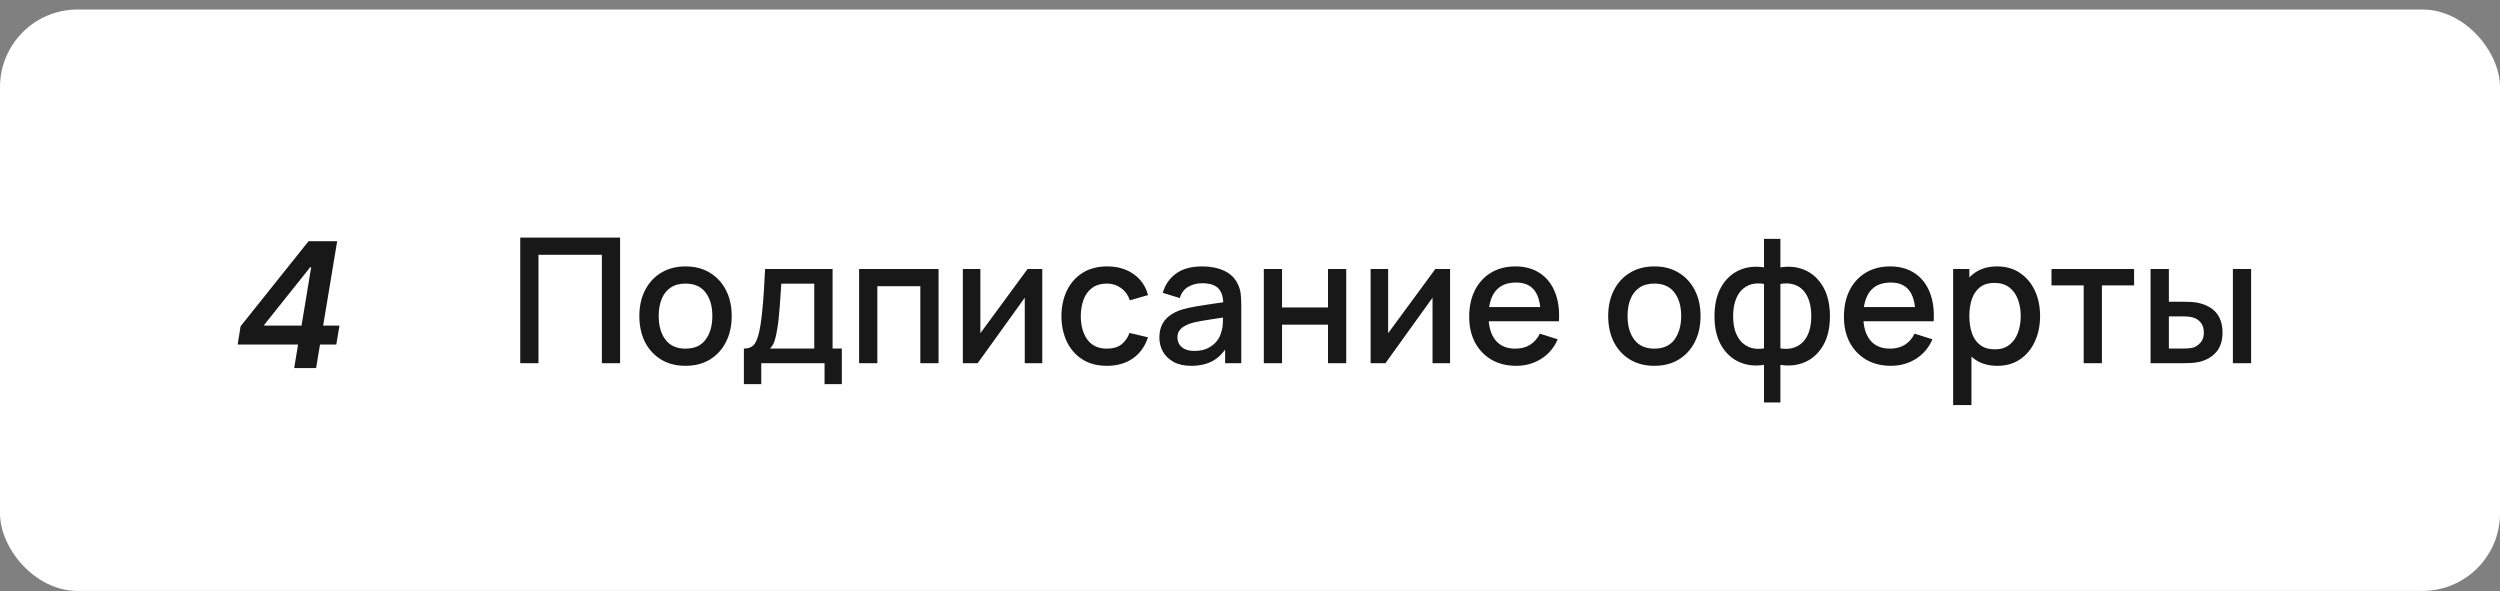
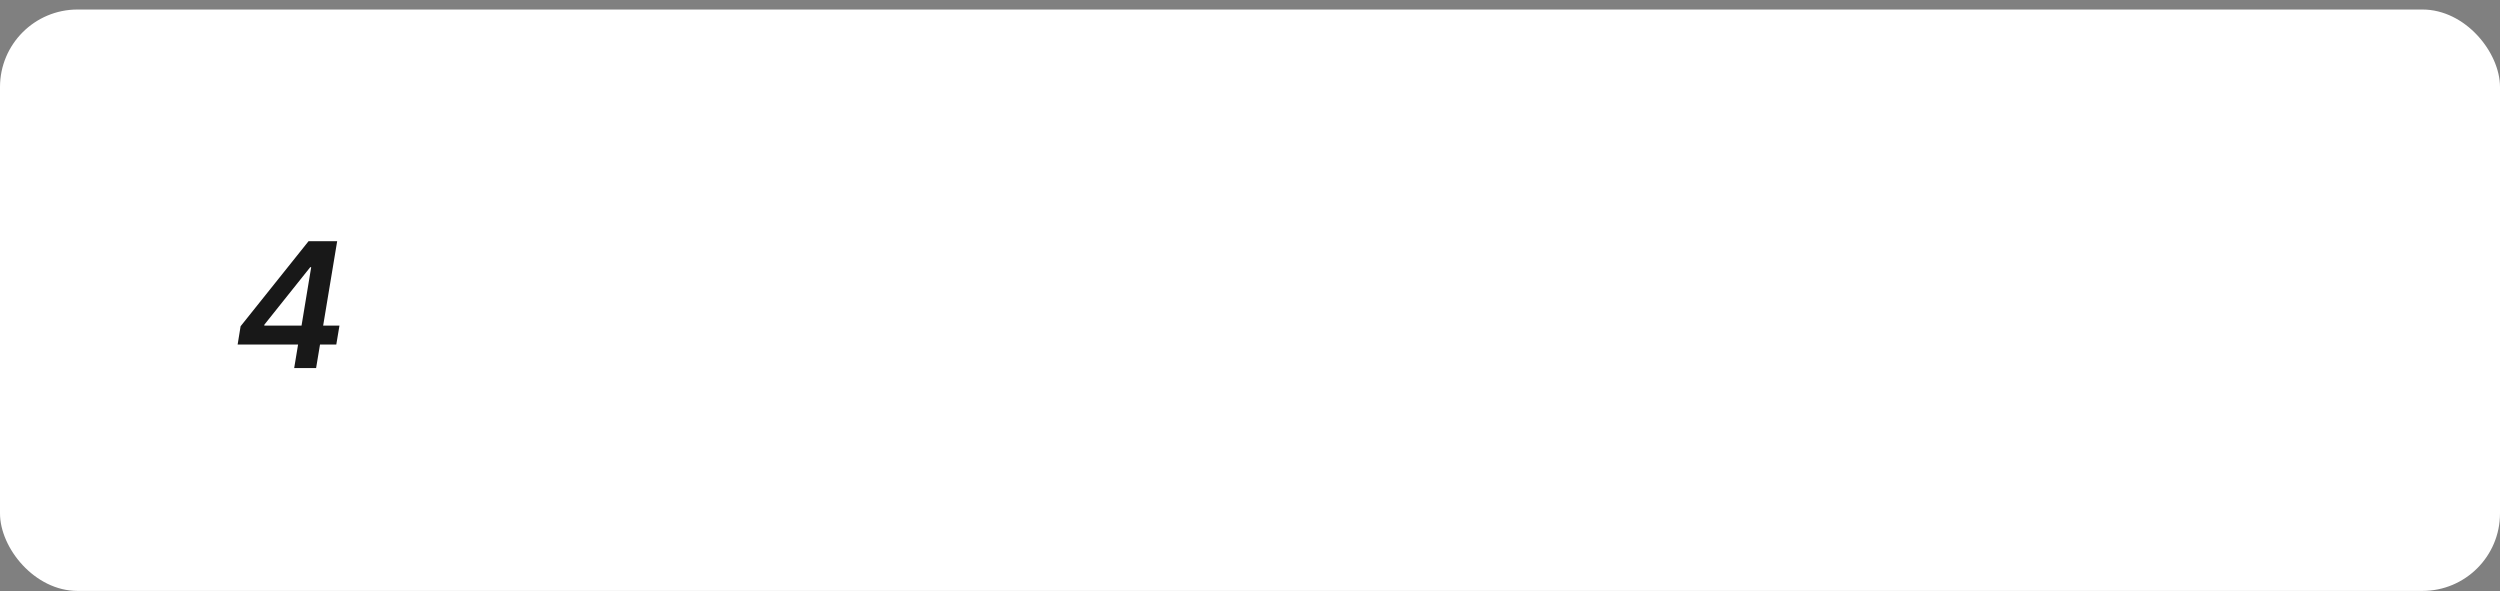
<svg xmlns="http://www.w3.org/2000/svg" width="258" height="61" viewBox="0 0 258 61" fill="none">
  <rect x="0" y="0" width="258" height="61" fill="#808080" stroke="none" />
  <rect y="0.983" width="258" height="60" rx="8" fill="white" />
  <path d="M24.524 35.554L24.83 33.668L31.843 24.892H33.415L32.968 27.577H32.015L27.285 33.502L27.272 33.604H35.032L34.706 35.554H24.524ZM30.36 37.983L30.858 34.972L31.031 34.135L32.558 24.892H34.796L32.622 37.983H30.36Z" fill="#181818" />
-   <path d="M53.689 37.483V24.523H63.994V37.483H62.113V26.296H55.57V37.483H53.689ZM70.742 37.753C69.77 37.753 68.927 37.534 68.213 37.096C67.499 36.658 66.947 36.055 66.557 35.287C66.173 34.513 65.981 33.622 65.981 32.614C65.981 31.6 66.179 30.709 66.575 29.941C66.971 29.167 67.526 28.567 68.24 28.141C68.954 27.709 69.788 27.493 70.742 27.493C71.714 27.493 72.557 27.712 73.271 28.15C73.985 28.588 74.537 29.191 74.927 29.959C75.317 30.727 75.512 31.612 75.512 32.614C75.512 33.628 75.314 34.522 74.918 35.296C74.528 36.064 73.976 36.667 73.262 37.105C72.548 37.537 71.708 37.753 70.742 37.753ZM70.742 35.98C71.672 35.98 72.365 35.668 72.821 35.044C73.283 34.414 73.514 33.604 73.514 32.614C73.514 31.6 73.28 30.79 72.812 30.184C72.35 29.572 71.66 29.266 70.742 29.266C70.112 29.266 69.593 29.41 69.185 29.698C68.777 29.98 68.474 30.373 68.276 30.877C68.078 31.375 67.979 31.954 67.979 32.614C67.979 33.634 68.213 34.45 68.681 35.062C69.149 35.674 69.836 35.98 70.742 35.98ZM76.769 39.643V35.971C77.303 35.971 77.684 35.794 77.912 35.44C78.147 35.08 78.332 34.471 78.471 33.613C78.555 33.091 78.624 32.536 78.677 31.948C78.737 31.36 78.788 30.724 78.831 30.04C78.873 29.35 78.915 28.591 78.957 27.763H85.922V35.971H86.876V39.643H85.094V37.483H78.561V39.643H76.769ZM79.46 35.971H84.032V29.275H80.63C80.606 29.671 80.579 30.079 80.549 30.499C80.525 30.919 80.496 31.336 80.46 31.75C80.43 32.164 80.394 32.56 80.352 32.938C80.309 33.316 80.261 33.658 80.207 33.964C80.135 34.438 80.049 34.834 79.947 35.152C79.85 35.47 79.689 35.743 79.46 35.971ZM88.66 37.483V27.763H96.859V37.483H94.978V29.536H90.541V37.483H88.66ZM107.564 27.763V37.483H105.755V30.724L100.895 37.483H99.365V27.763H101.174V34.387L106.043 27.763H107.564ZM114.237 37.753C113.241 37.753 112.395 37.531 111.699 37.087C111.003 36.643 110.469 36.034 110.097 35.26C109.731 34.486 109.545 33.607 109.539 32.623C109.545 31.621 109.737 30.736 110.115 29.968C110.493 29.194 111.033 28.588 111.735 28.15C112.437 27.712 113.28 27.493 114.264 27.493C115.326 27.493 116.232 27.757 116.982 28.285C117.738 28.813 118.236 29.536 118.476 30.454L116.604 30.994C116.418 30.448 116.112 30.025 115.686 29.725C115.266 29.419 114.783 29.266 114.237 29.266C113.619 29.266 113.112 29.413 112.716 29.707C112.32 29.995 112.026 30.391 111.834 30.895C111.642 31.399 111.543 31.975 111.537 32.623C111.543 33.625 111.771 34.435 112.221 35.053C112.677 35.671 113.349 35.98 114.237 35.98C114.843 35.98 115.332 35.842 115.704 35.566C116.082 35.284 116.37 34.882 116.568 34.36L118.476 34.81C118.158 35.758 117.633 36.487 116.901 36.997C116.169 37.501 115.281 37.753 114.237 37.753ZM122.932 37.753C122.212 37.753 121.609 37.621 121.123 37.357C120.637 37.087 120.268 36.733 120.016 36.295C119.77 35.851 119.647 35.365 119.647 34.837C119.647 34.345 119.734 33.913 119.908 33.541C120.082 33.169 120.34 32.854 120.682 32.596C121.024 32.332 121.444 32.119 121.942 31.957C122.374 31.831 122.863 31.72 123.409 31.624C123.955 31.528 124.528 31.438 125.128 31.354C125.734 31.27 126.334 31.186 126.928 31.102L126.244 31.48C126.256 30.718 126.094 30.154 125.758 29.788C125.428 29.416 124.858 29.23 124.048 29.23C123.538 29.23 123.07 29.35 122.644 29.59C122.218 29.824 121.921 30.214 121.753 30.76L119.998 30.22C120.238 29.386 120.694 28.723 121.366 28.231C122.044 27.739 122.944 27.493 124.066 27.493C124.936 27.493 125.692 27.643 126.334 27.943C126.982 28.237 127.456 28.705 127.756 29.347C127.912 29.665 128.008 30.001 128.044 30.355C128.08 30.709 128.098 31.09 128.098 31.498V37.483H126.433V35.26L126.757 35.548C126.355 36.292 125.842 36.847 125.218 37.213C124.6 37.573 123.838 37.753 122.932 37.753ZM123.265 36.214C123.799 36.214 124.258 36.121 124.642 35.935C125.026 35.743 125.335 35.5 125.569 35.206C125.803 34.912 125.956 34.606 126.028 34.288C126.13 34 126.187 33.676 126.199 33.316C126.217 32.956 126.226 32.668 126.226 32.452L126.838 32.677C126.244 32.767 125.704 32.848 125.218 32.92C124.732 32.992 124.291 33.064 123.895 33.136C123.505 33.202 123.157 33.283 122.851 33.379C122.593 33.469 122.362 33.577 122.158 33.703C121.96 33.829 121.801 33.982 121.681 34.162C121.567 34.342 121.51 34.561 121.51 34.819C121.51 35.071 121.573 35.305 121.699 35.521C121.825 35.731 122.017 35.899 122.275 36.025C122.533 36.151 122.863 36.214 123.265 36.214ZM130.426 37.483V27.763H132.307V31.732H137.05V27.763H138.931V37.483H137.05V33.505H132.307V37.483H130.426ZM149.646 27.763V37.483H147.837V30.724L142.977 37.483H141.447V27.763H143.256V34.387L148.125 27.763H149.646ZM156.472 37.753C155.506 37.753 154.657 37.543 153.925 37.123C153.199 36.697 152.632 36.106 152.224 35.35C151.822 34.588 151.621 33.706 151.621 32.704C151.621 31.642 151.819 30.721 152.215 29.941C152.617 29.161 153.175 28.558 153.889 28.132C154.603 27.706 155.434 27.493 156.382 27.493C157.372 27.493 158.215 27.724 158.911 28.186C159.607 28.642 160.126 29.293 160.468 30.139C160.816 30.985 160.954 31.99 160.882 33.154H159.001V32.47C158.989 31.342 158.773 30.508 158.353 29.968C157.939 29.428 157.306 29.158 156.454 29.158C155.512 29.158 154.804 29.455 154.33 30.049C153.856 30.643 153.619 31.501 153.619 32.623C153.619 33.691 153.856 34.519 154.33 35.107C154.804 35.689 155.488 35.98 156.382 35.98C156.97 35.98 157.477 35.848 157.903 35.584C158.335 35.314 158.671 34.93 158.911 34.432L160.756 35.017C160.378 35.887 159.805 36.562 159.037 37.042C158.269 37.516 157.414 37.753 156.472 37.753ZM153.007 33.154V31.687H159.946V33.154H153.007ZM170.726 37.753C169.754 37.753 168.911 37.534 168.197 37.096C167.483 36.658 166.931 36.055 166.541 35.287C166.157 34.513 165.965 33.622 165.965 32.614C165.965 31.6 166.163 30.709 166.559 29.941C166.955 29.167 167.51 28.567 168.224 28.141C168.938 27.709 169.772 27.493 170.726 27.493C171.698 27.493 172.541 27.712 173.255 28.15C173.969 28.588 174.521 29.191 174.911 29.959C175.301 30.727 175.496 31.612 175.496 32.614C175.496 33.628 175.298 34.522 174.902 35.296C174.512 36.064 173.96 36.667 173.246 37.105C172.532 37.537 171.692 37.753 170.726 37.753ZM170.726 35.98C171.656 35.98 172.349 35.668 172.805 35.044C173.267 34.414 173.498 33.604 173.498 32.614C173.498 31.6 173.264 30.79 172.796 30.184C172.334 29.572 171.644 29.266 170.726 29.266C170.096 29.266 169.577 29.41 169.169 29.698C168.761 29.98 168.458 30.373 168.26 30.877C168.062 31.375 167.963 31.954 167.963 32.614C167.963 33.634 168.197 34.45 168.665 35.062C169.133 35.674 169.82 35.98 170.726 35.98ZM182.046 41.533V37.654C181.098 37.804 180.237 37.702 179.463 37.348C178.689 36.994 178.074 36.418 177.618 35.62C177.162 34.822 176.934 33.826 176.934 32.632C176.934 31.438 177.162 30.439 177.618 29.635C178.074 28.831 178.689 28.252 179.463 27.898C180.237 27.544 181.098 27.442 182.046 27.592V24.649H183.738V27.592C184.686 27.442 185.547 27.544 186.321 27.898C187.095 28.252 187.71 28.831 188.166 29.635C188.622 30.439 188.85 31.438 188.85 32.632C188.85 33.826 188.622 34.822 188.166 35.62C187.71 36.418 187.095 36.994 186.321 37.348C185.547 37.702 184.686 37.804 183.738 37.654V41.533H182.046ZM182.046 35.953V29.302C181.56 29.218 181.119 29.233 180.723 29.347C180.333 29.461 180 29.662 179.724 29.95C179.448 30.232 179.235 30.601 179.085 31.057C178.935 31.507 178.86 32.032 178.86 32.632C178.86 33.232 178.935 33.757 179.085 34.207C179.241 34.657 179.46 35.026 179.742 35.314C180.03 35.596 180.369 35.794 180.759 35.908C181.149 36.016 181.578 36.031 182.046 35.953ZM183.738 35.953C184.206 36.031 184.635 36.016 185.025 35.908C185.415 35.8 185.751 35.605 186.033 35.323C186.321 35.041 186.54 34.675 186.69 34.225C186.846 33.769 186.924 33.238 186.924 32.632C186.924 32.02 186.849 31.489 186.699 31.039C186.549 30.583 186.336 30.214 186.06 29.932C185.784 29.644 185.448 29.446 185.052 29.338C184.662 29.23 184.224 29.218 183.738 29.302V35.953ZM195.144 37.753C194.178 37.753 193.329 37.543 192.597 37.123C191.871 36.697 191.304 36.106 190.896 35.35C190.494 34.588 190.293 33.706 190.293 32.704C190.293 31.642 190.491 30.721 190.887 29.941C191.289 29.161 191.847 28.558 192.561 28.132C193.275 27.706 194.106 27.493 195.054 27.493C196.044 27.493 196.887 27.724 197.583 28.186C198.279 28.642 198.798 29.293 199.14 30.139C199.488 30.985 199.626 31.99 199.554 33.154H197.673V32.47C197.661 31.342 197.445 30.508 197.025 29.968C196.611 29.428 195.978 29.158 195.126 29.158C194.184 29.158 193.476 29.455 193.002 30.049C192.528 30.643 192.291 31.501 192.291 32.623C192.291 33.691 192.528 34.519 193.002 35.107C193.476 35.689 194.16 35.98 195.054 35.98C195.642 35.98 196.149 35.848 196.575 35.584C197.007 35.314 197.343 34.93 197.583 34.432L199.428 35.017C199.05 35.887 198.477 36.562 197.709 37.042C196.941 37.516 196.086 37.753 195.144 37.753ZM191.679 33.154V31.687H198.618V33.154H191.679ZM206.136 37.753C205.206 37.753 204.426 37.528 203.796 37.078C203.166 36.622 202.689 36.007 202.365 35.233C202.041 34.459 201.879 33.586 201.879 32.614C201.879 31.642 202.038 30.769 202.356 29.995C202.68 29.221 203.154 28.612 203.778 28.168C204.408 27.718 205.182 27.493 206.1 27.493C207.012 27.493 207.798 27.718 208.458 28.168C209.124 28.612 209.637 29.221 209.997 29.995C210.357 30.763 210.537 31.636 210.537 32.614C210.537 33.586 210.357 34.462 209.997 35.242C209.643 36.016 209.136 36.628 208.476 37.078C207.822 37.528 207.042 37.753 206.136 37.753ZM201.564 41.803V27.763H203.238V34.756H203.454V41.803H201.564ZM205.875 36.052C206.475 36.052 206.97 35.899 207.36 35.593C207.756 35.287 208.05 34.876 208.242 34.36C208.44 33.838 208.539 33.256 208.539 32.614C208.539 31.978 208.44 31.402 208.242 30.886C208.05 30.37 207.753 29.959 207.351 29.653C206.949 29.347 206.436 29.194 205.812 29.194C205.224 29.194 204.738 29.338 204.354 29.626C203.976 29.914 203.694 30.316 203.508 30.832C203.328 31.348 203.238 31.942 203.238 32.614C203.238 33.286 203.328 33.88 203.508 34.396C203.688 34.912 203.973 35.317 204.363 35.611C204.753 35.905 205.257 36.052 205.875 36.052ZM215.036 37.483V29.455H211.715V27.763H220.238V29.455H216.917V37.483H215.036ZM221.938 37.483V27.763H223.828V31.138H225.106C225.382 31.138 225.679 31.144 225.997 31.156C226.315 31.168 226.585 31.198 226.807 31.246C227.329 31.354 227.782 31.534 228.166 31.786C228.55 32.038 228.844 32.374 229.048 32.794C229.258 33.208 229.363 33.718 229.363 34.324C229.363 35.17 229.144 35.845 228.706 36.349C228.268 36.847 227.674 37.183 226.924 37.357C226.684 37.411 226.399 37.447 226.069 37.465C225.745 37.477 225.445 37.483 225.169 37.483H221.938ZM223.828 35.971H225.277C225.433 35.971 225.607 35.965 225.799 35.953C225.991 35.941 226.168 35.914 226.33 35.872C226.612 35.788 226.867 35.617 227.095 35.359C227.323 35.101 227.437 34.756 227.437 34.324C227.437 33.88 227.323 33.526 227.095 33.262C226.873 32.998 226.591 32.827 226.249 32.749C226.093 32.707 225.928 32.68 225.754 32.668C225.586 32.656 225.427 32.65 225.277 32.65H223.828V35.971ZM230.434 37.483V27.763H232.315V37.483H230.434Z" fill="#181818" />
</svg>